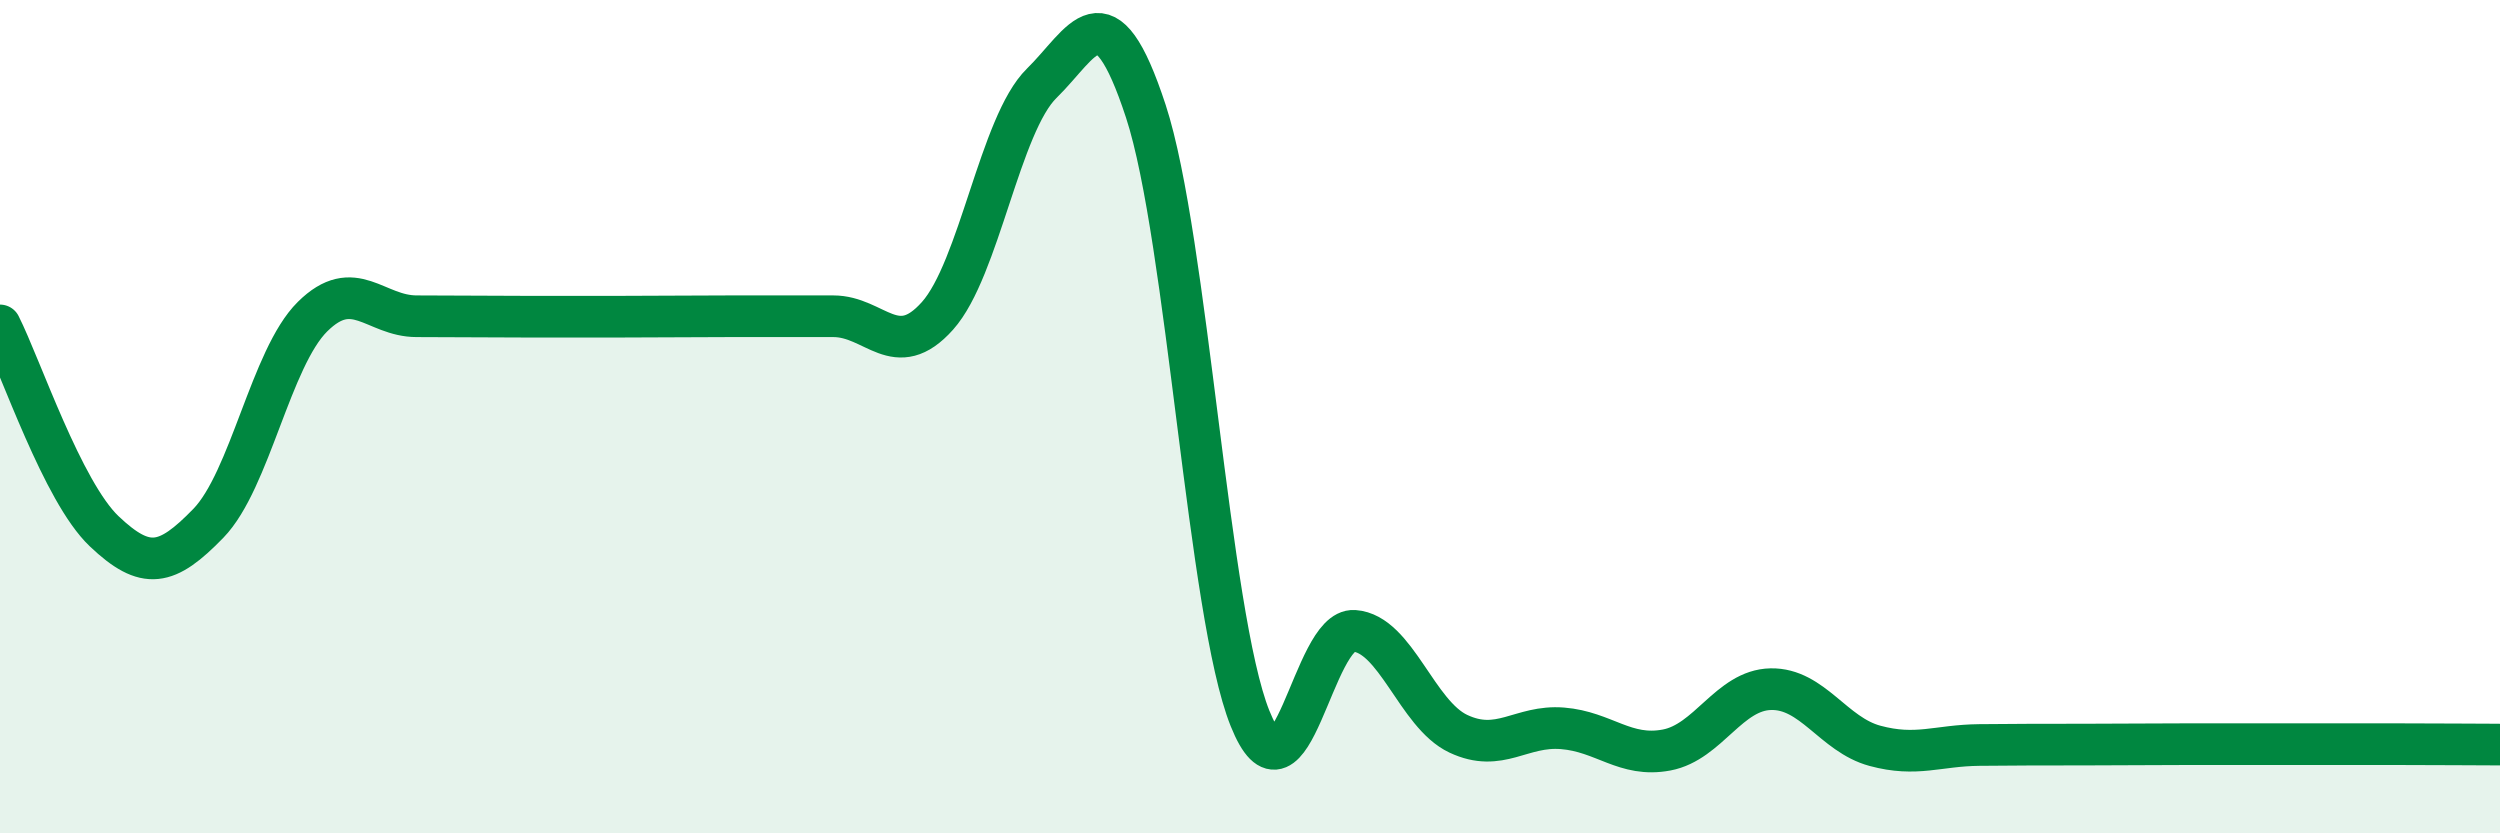
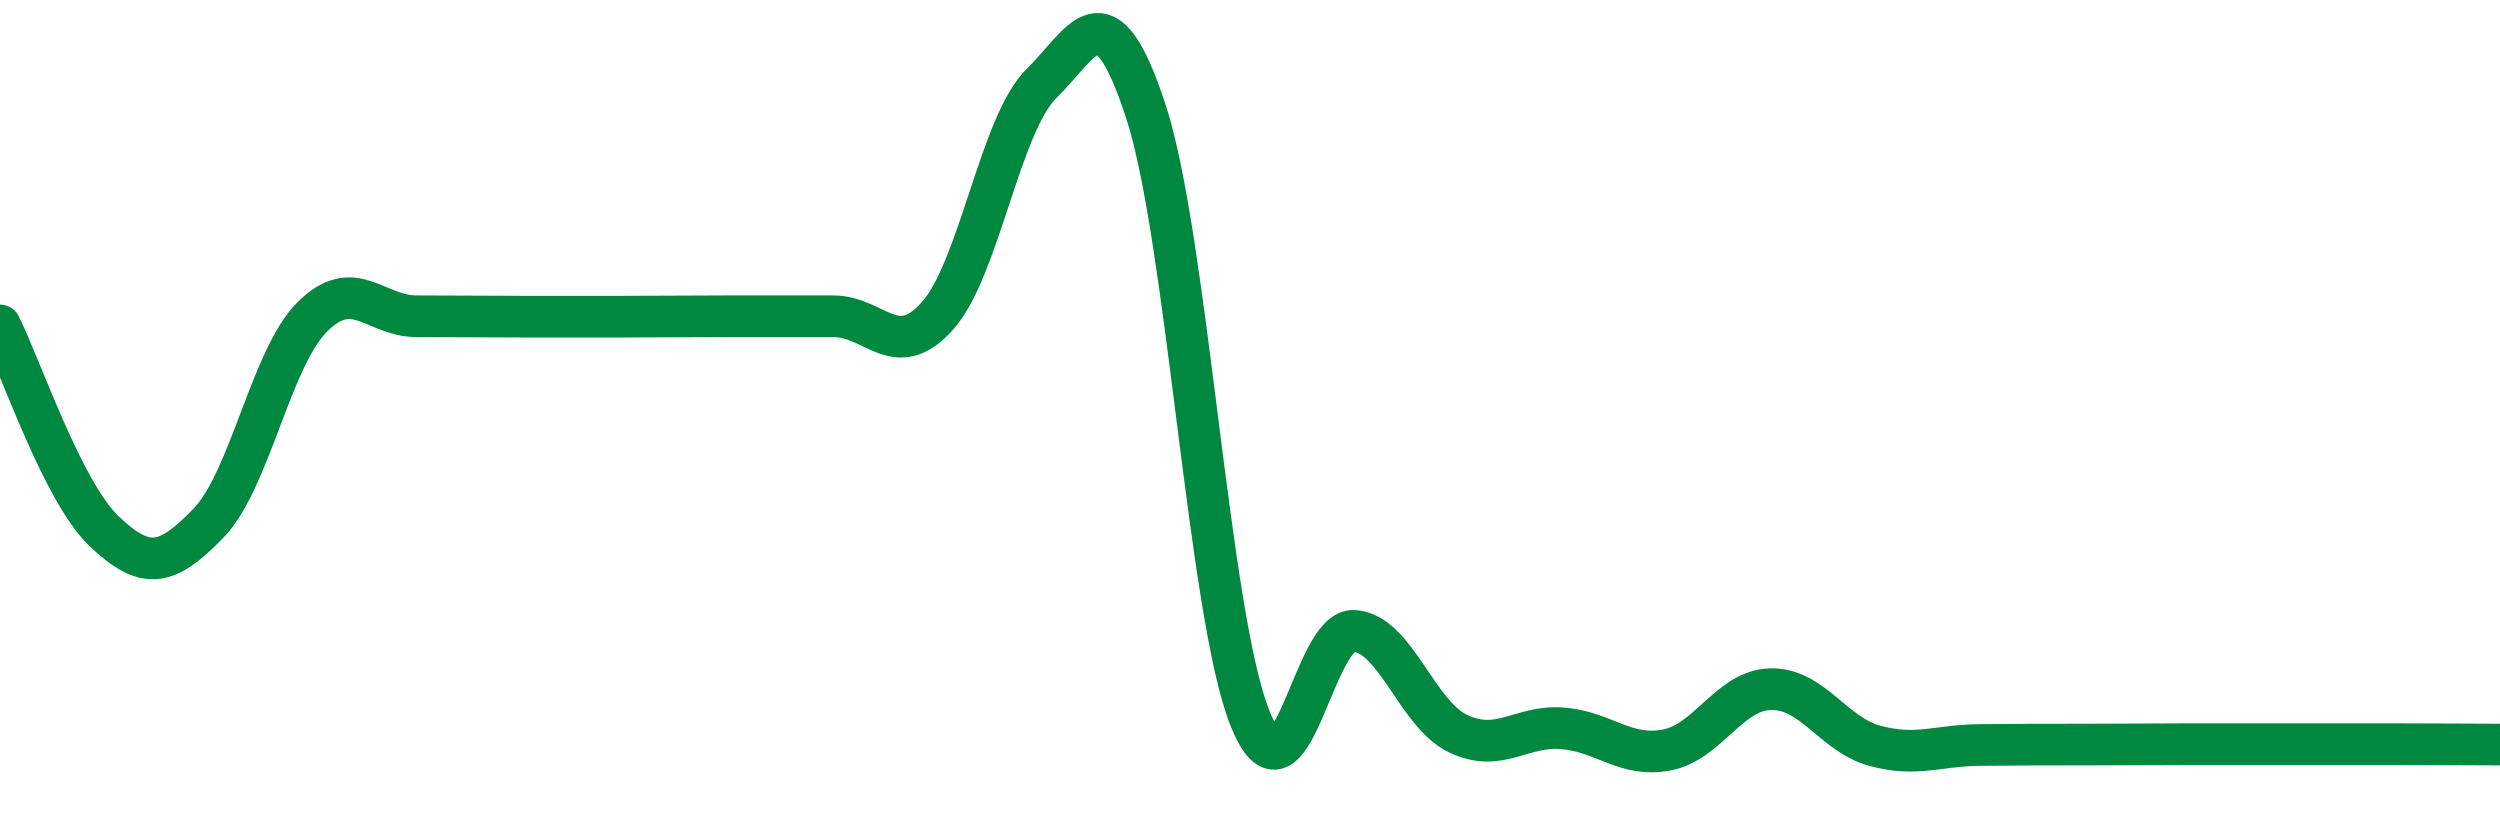
<svg xmlns="http://www.w3.org/2000/svg" width="60" height="20" viewBox="0 0 60 20">
-   <path d="M 0,7.81 C 0.5,8.8 1.5,11.8 2.5,12.75 C 3.5,13.7 4,13.59 5,12.56 C 6,11.53 6.5,8.59 7.5,7.6 C 8.5,6.61 9,7.59 10,7.59 C 11,7.59 11.5,7.6 12.5,7.6 C 13.5,7.6 14,7.6 15,7.6 C 16,7.6 16.5,7.59 17.5,7.59 C 18.5,7.59 19,7.59 20,7.59 C 21,7.59 21.5,8.7 22.5,7.58 C 23.5,6.46 24,2.98 25,2 C 26,1.02 26.5,-0.38 27.5,2.67 C 28.5,5.72 29,14.75 30,17.24 C 31,19.73 31.5,15.07 32.5,15.14 C 33.5,15.21 34,17.14 35,17.61 C 36,18.08 36.5,17.4 37.5,17.48 C 38.5,17.56 39,18.19 40,18 C 41,17.81 41.5,16.56 42.5,16.54 C 43.5,16.52 44,17.63 45,17.9 C 46,18.17 46.5,17.89 47.5,17.88 C 48.5,17.87 49,17.87 50,17.87 C 51,17.87 51.5,17.86 52.5,17.86 C 53.5,17.86 54,17.86 55,17.86 C 56,17.86 56.5,17.86 57.5,17.86 C 58.5,17.86 59.5,17.87 60,17.87L60 20L0 20Z" fill="#008740" opacity="0.1" stroke-linecap="round" stroke-linejoin="round" />
  <path d="M 0,7.81 C 0.5,8.8 1.5,11.8 2.5,12.75 C 3.5,13.7 4,13.59 5,12.56 C 6,11.53 6.5,8.59 7.5,7.6 C 8.5,6.61 9,7.59 10,7.59 C 11,7.59 11.5,7.6 12.5,7.6 C 13.5,7.6 14,7.6 15,7.6 C 16,7.6 16.5,7.59 17.5,7.59 C 18.5,7.59 19,7.59 20,7.59 C 21,7.59 21.5,8.7 22.5,7.58 C 23.5,6.46 24,2.98 25,2 C 26,1.02 26.5,-0.38 27.5,2.67 C 28.5,5.72 29,14.75 30,17.24 C 31,19.73 31.5,15.07 32.5,15.14 C 33.5,15.21 34,17.14 35,17.61 C 36,18.08 36.5,17.4 37.5,17.48 C 38.5,17.56 39,18.19 40,18 C 41,17.81 41.5,16.56 42.5,16.54 C 43.5,16.52 44,17.63 45,17.9 C 46,18.17 46.5,17.89 47.5,17.88 C 48.5,17.87 49,17.87 50,17.87 C 51,17.87 51.5,17.86 52.5,17.86 C 53.5,17.86 54,17.86 55,17.86 C 56,17.86 56.5,17.86 57.5,17.86 C 58.5,17.86 59.5,17.87 60,17.87" stroke="#008740" stroke-width="1" fill="none" stroke-linecap="round" stroke-linejoin="round" />
</svg>